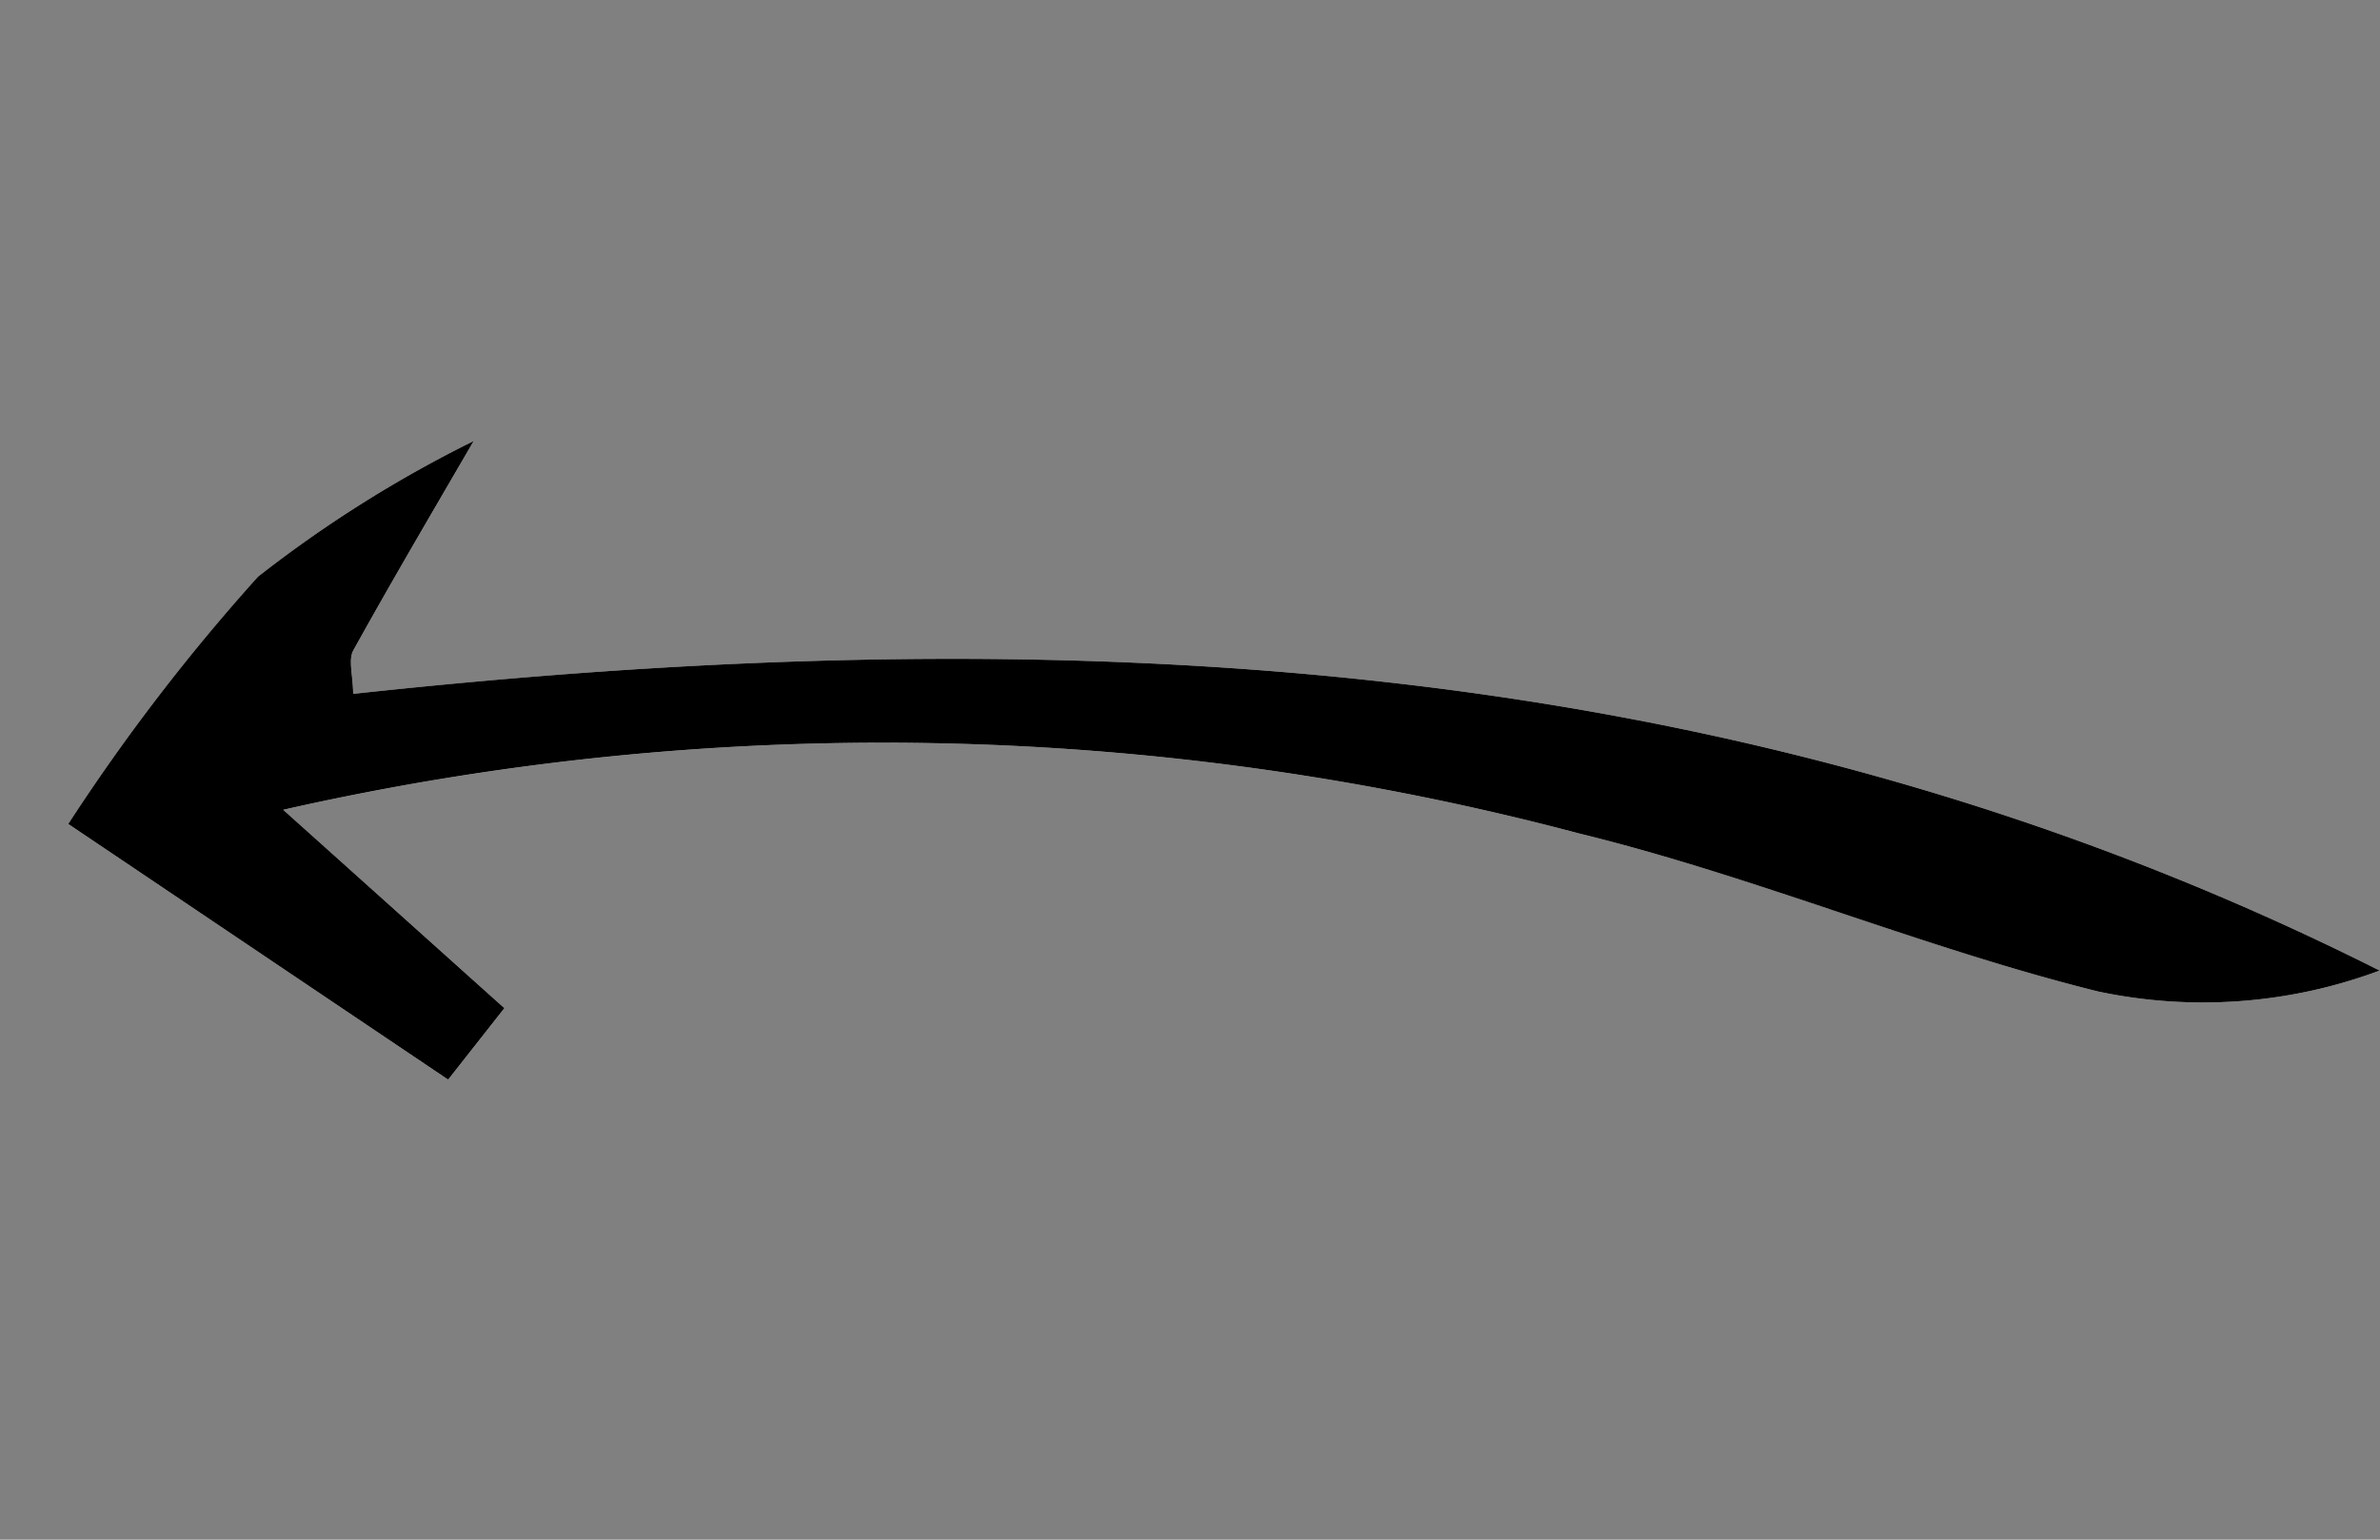
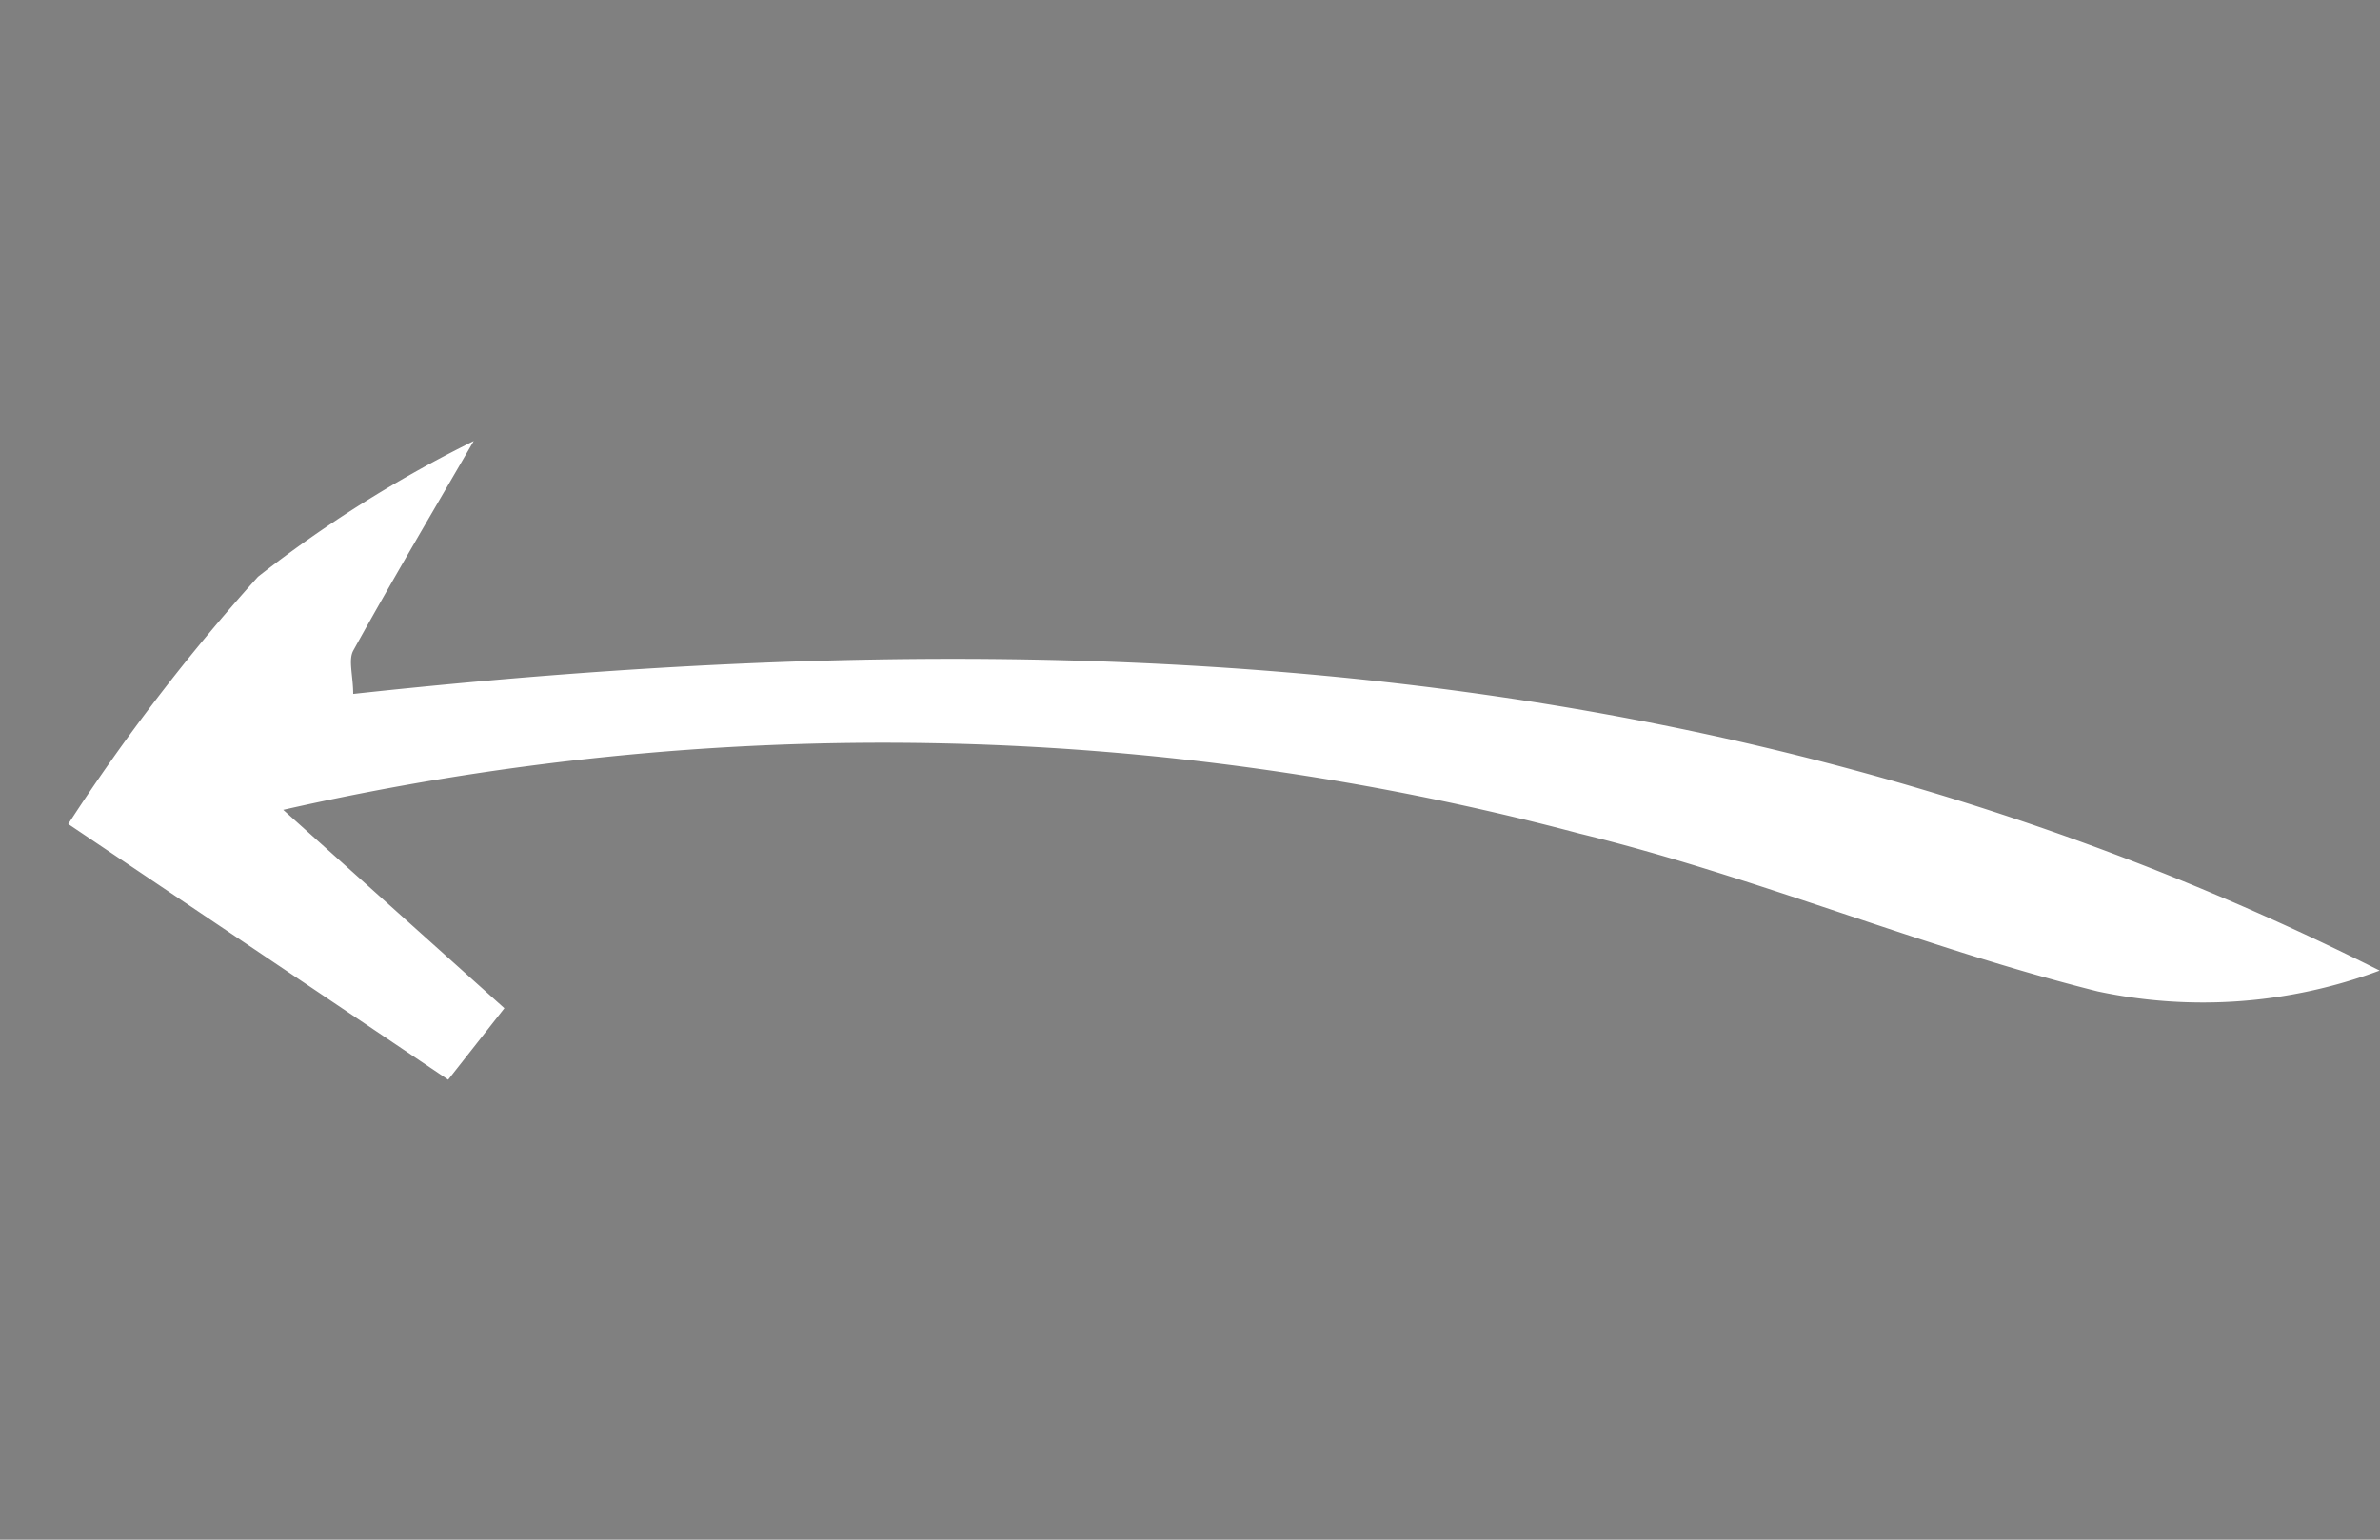
<svg xmlns="http://www.w3.org/2000/svg" width="49.619" height="32.107" viewBox="0 0 49.619 32.107">
  <rect x="0" y="0" width="49.619" height="32.107" fill="#808080" stroke="none" />
  <g id="Group_234" data-name="Group 234" transform="matrix(-0.966, 0.259, -0.259, -0.966, 49.619, 20.267)">
    <path id="Path_18576" data-name="Path 18576" d="M15.372,7.108c-3.3-1.808-6.3-4.155-9.587-5.979A10.53,10.53,0,0,0,0,.029C11.254,10.06,24.865,14.3,39.308,16.54c-.1.388-.082.714-.238.875-1.165,1.207-2.365,2.382-3.554,3.567a25.857,25.857,0,0,0,5.076-1.568,41.392,41.392,0,0,0,5.156-3.956c-2.293-2.632-4.281-4.915-6.269-7.2L37.961,9.394c1.022,1.569,2.042,3.135,3.382,5.189A56.583,56.583,0,0,1,15.372,7.108Z" transform="translate(0 0)" fill="#fff" />
-     <path id="Path_18577" data-name="Path 18577" d="M39.479,8.259c1.988,2.283,3.975,4.566,6.269,7.2a41.392,41.392,0,0,1-5.156,3.956,25.857,25.857,0,0,1-5.076,1.568c1.189-1.184,2.389-2.36,3.554-3.567.155-.161.14-.487.238-.875C24.865,14.3,11.254,10.06,0,.029a10.53,10.53,0,0,1,5.785,1.1c3.291,1.823,6.29,4.171,9.587,5.979a56.583,56.583,0,0,0,25.971,7.476c-1.34-2.054-2.36-3.621-3.382-5.189Z" transform="translate(0 0)" />
  </g>
</svg>